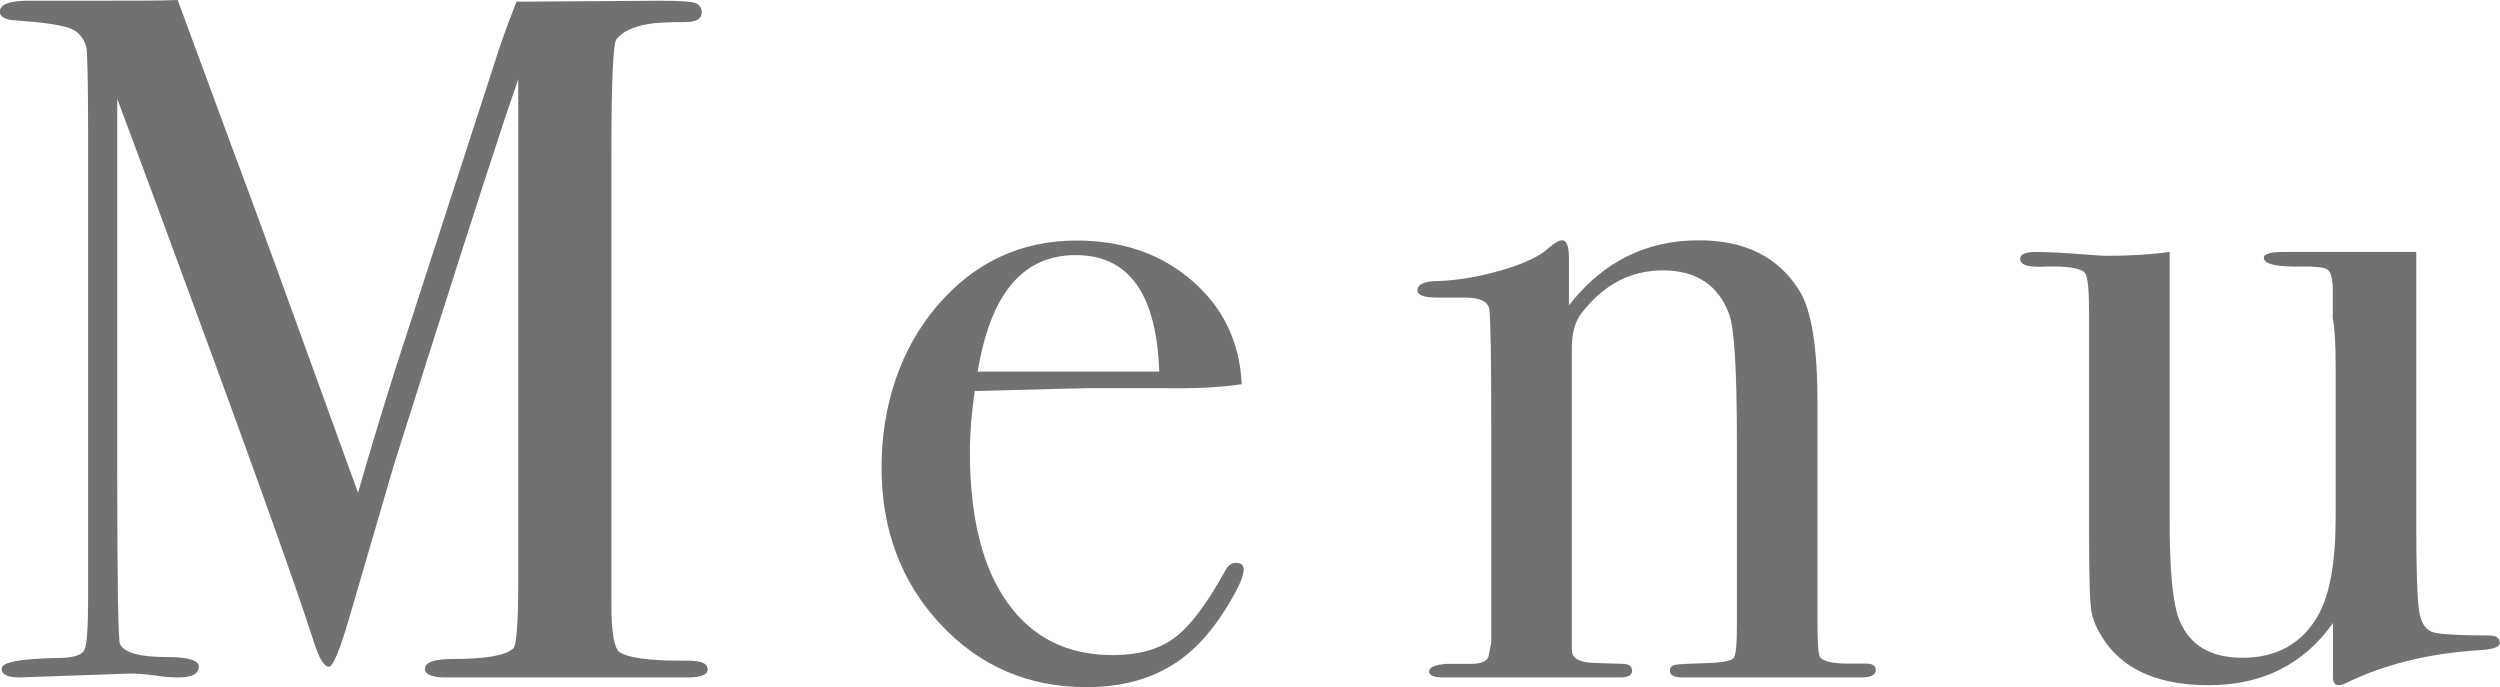
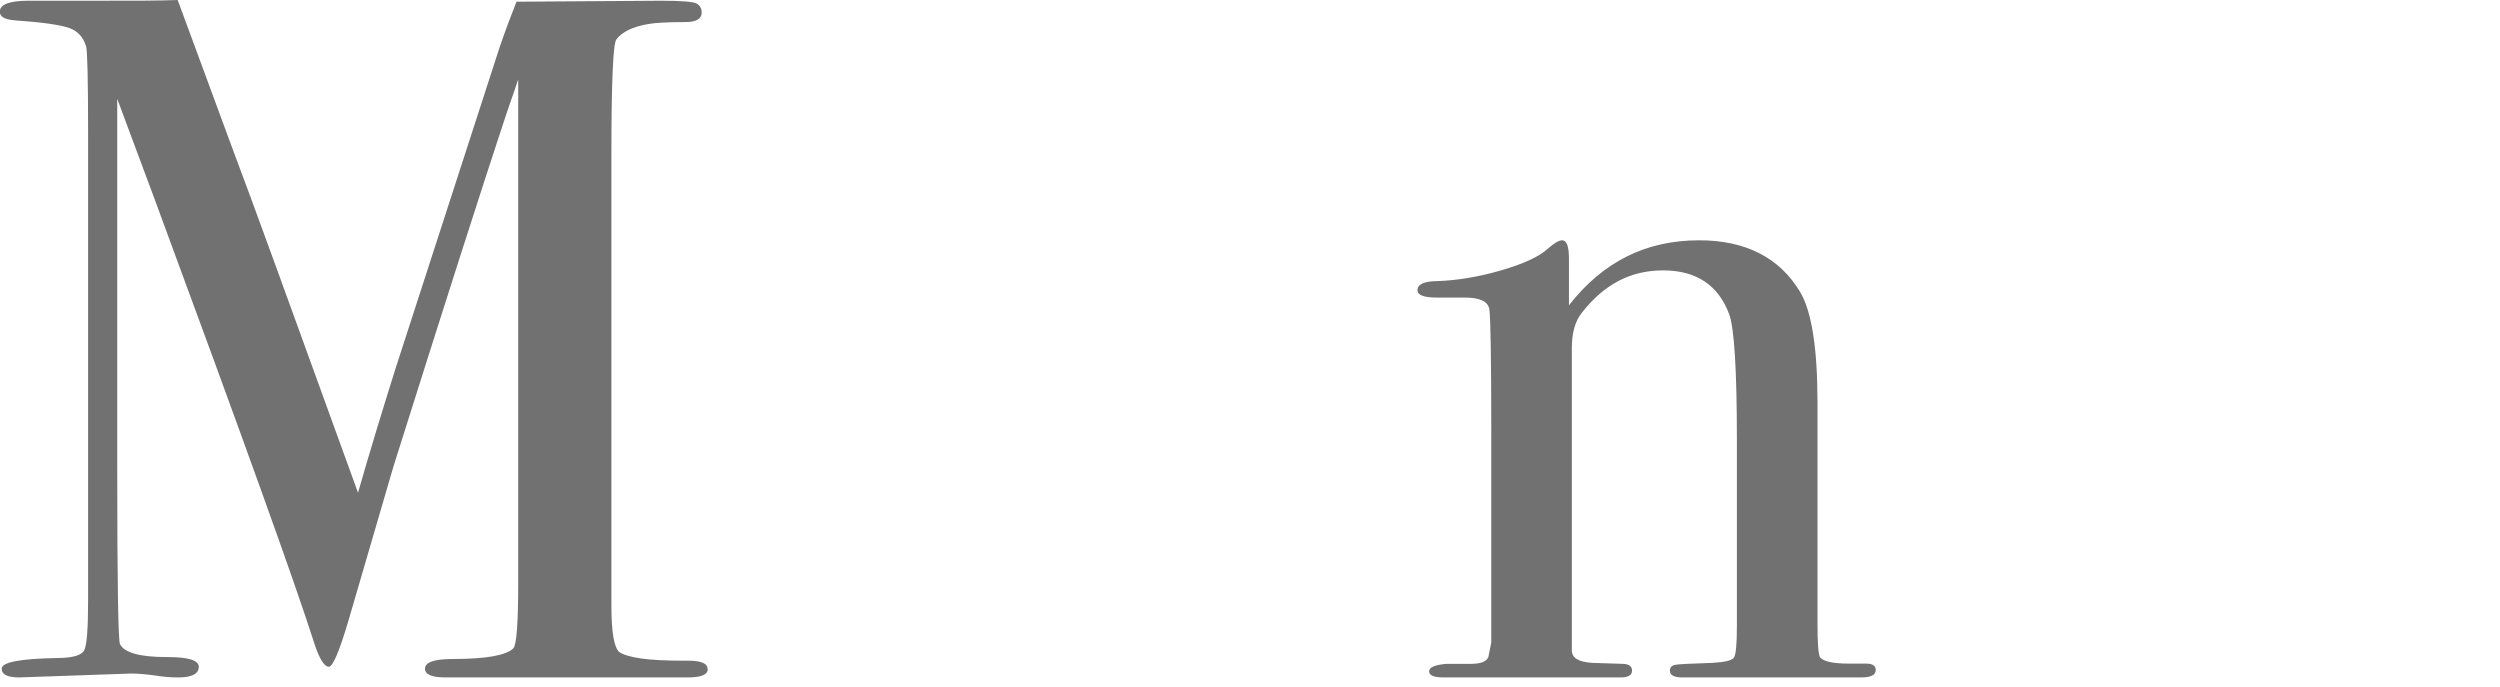
<svg xmlns="http://www.w3.org/2000/svg" id="_レイヤー_2" viewBox="0 0 103 28.31">
  <defs>
    <style>.cls-1{fill:#727171;}</style>
  </defs>
  <g id="_レイヤー_1-2">
    <path class="cls-1" d="M29.16,27.57c0,.23-.28.34-.84.34h-9.97c-.56,0-.84-.12-.84-.36,0-.27.39-.4,1.16-.4,1.36,0,2.19-.15,2.48-.44.13-.13.2-1.03.2-2.68V3.27s-.16.49-.48,1.4c-1.07,3.23-2.62,8.08-4.66,14.55l-1.86,6.37c-.37,1.25-.64,1.88-.8,1.88-.19,0-.39-.32-.6-.96-.77-2.43-2.95-8.48-6.53-18.17l-1.59-4.27v15.08c0,4.88.04,7.35.12,7.4.19.35.83.52,1.92.52.88,0,1.32.13,1.32.4,0,.29-.28.44-.84.44-.35,0-.67-.03-.96-.08-.37-.05-.71-.08-1-.08l-4.6.16c-.48,0-.72-.12-.72-.36,0-.27.76-.41,2.28-.44.64,0,1.01-.11,1.12-.32.11-.21.16-.91.16-2.08V5.52c0-2.22-.03-3.42-.08-3.6-.11-.37-.33-.63-.68-.76s-1.09-.24-2.24-.32c-.43-.03-.64-.15-.64-.36C0,.18.39.03,1.17.03h2.79c1.59,0,2.71,0,3.36-.03.13.35.9,2.45,2.32,6.29.61,1.6,2.31,6.27,5.11,14.01.5-1.74,1.02-3.45,1.55-5.13L20.58,1.96c.26-.76.5-1.39.7-1.89l5.93-.04c.87,0,1.37.04,1.5.12.13.08.2.2.2.36,0,.27-.23.4-.68.4-.75,0-1.25.03-1.52.08-.64.11-1.08.32-1.32.64-.13.19-.2,1.75-.2,4.69v18.65c0,1.07.11,1.7.32,1.89.35.24,1.21.36,2.6.36h.24c.53,0,.8.11.8.34Z" />
-     <path class="cls-1" d="M51.24,23.47c0,.27-.21.74-.62,1.42-.41.68-.83,1.23-1.26,1.66-1.15,1.17-2.68,1.76-4.6,1.76-2.4,0-4.41-.87-6.02-2.6-1.61-1.73-2.42-3.88-2.42-6.44s.77-4.89,2.3-6.68c1.53-1.79,3.45-2.68,5.74-2.68,1.89,0,3.48.55,4.76,1.66,1.28,1.11,1.96,2.53,2.04,4.26-.85.13-1.99.19-3.4.16h-2.8c-.19,0-1.79.04-4.8.12-.13.88-.2,1.71-.2,2.51,0,2.68.51,4.75,1.54,6.2s2.47,2.17,4.34,2.17c1.07,0,1.92-.24,2.56-.72.64-.48,1.33-1.4,2.08-2.76.11-.21.25-.32.44-.32.21,0,.32.09.32.28ZM47.76,15.31c-.11-3.2-1.25-4.8-3.44-4.8s-3.51,1.6-4.04,4.8h7.48Z" />
    <path class="cls-1" d="M77.28,27.61c0,.2-.2.3-.6.3h-7.36c-.35,0-.52-.09-.52-.28,0-.13.07-.21.22-.24.15-.03.66-.05,1.54-.08.51-.03.8-.1.88-.22.08-.12.12-.55.12-1.3v-7.66c0-2.9-.11-4.63-.32-5.19-.45-1.2-1.36-1.8-2.72-1.8s-2.45.59-3.36,1.76c-.27.35-.4.82-.4,1.44v12.45c0,.32.28.49.85.52l1.22.04c.27,0,.41.09.41.28s-.16.28-.48.28h-7.28c-.4,0-.6-.08-.6-.25s.24-.27.72-.31h1c.4,0,.64-.09.72-.28l.12-.6v-8.7c0-3.03-.03-4.71-.08-5.03-.05-.32-.39-.48-1-.48h-1.16c-.53,0-.8-.1-.8-.3,0-.25.28-.38.84-.38.8-.03,1.67-.17,2.6-.44s1.59-.57,1.96-.92c.24-.21.43-.32.56-.32.19,0,.28.25.28.76v1.92c1.39-1.79,3.17-2.68,5.36-2.68,1.92,0,3.31.71,4.16,2.12.48.8.72,2.32.72,4.56v9.12c0,.85.04,1.32.12,1.4.16.16.55.24,1.16.24h.72c.27,0,.4.09.4.26Z" />
-     <path class="cls-1" d="M103,26.47c0,.19-.29.29-.88.32-2.08.13-3.91.59-5.48,1.36-.11.05-.2.08-.28.08-.16,0-.24-.11-.24-.32v-2.24c-1.22,1.71-2.92,2.56-5.12,2.56-1.96,0-3.36-.57-4.21-1.71-.34-.48-.55-.91-.62-1.31-.07-.4-.1-1.47-.1-3.22v-9.1c0-.93-.05-1.47-.16-1.63-.11-.16-.47-.25-1.08-.28h-.52c-.72.05-1.08-.05-1.08-.32,0-.19.23-.28.68-.28.48,0,1.17.04,2.08.11.45.04.72.05.8.05.93,0,1.8-.05,2.6-.16v11.11c0,2.04.13,3.4.4,4.06.43,1.04,1.29,1.55,2.6,1.55,1.41,0,2.45-.58,3.12-1.75.48-.85.72-2.2.72-4.06v-6.17c0-.9-.04-1.58-.12-2.03v-1.31c-.03-.4-.11-.63-.26-.7-.15-.07-.45-.1-.9-.1-1.12.03-1.68-.09-1.68-.36,0-.16.28-.24.84-.24h5.44v11.16c0,1.92.04,3.13.12,3.64.08.51.28.8.61.88.33.08,1.07.12,2.23.12.32,0,.47.09.47.28Z" />
  </g>
</svg>